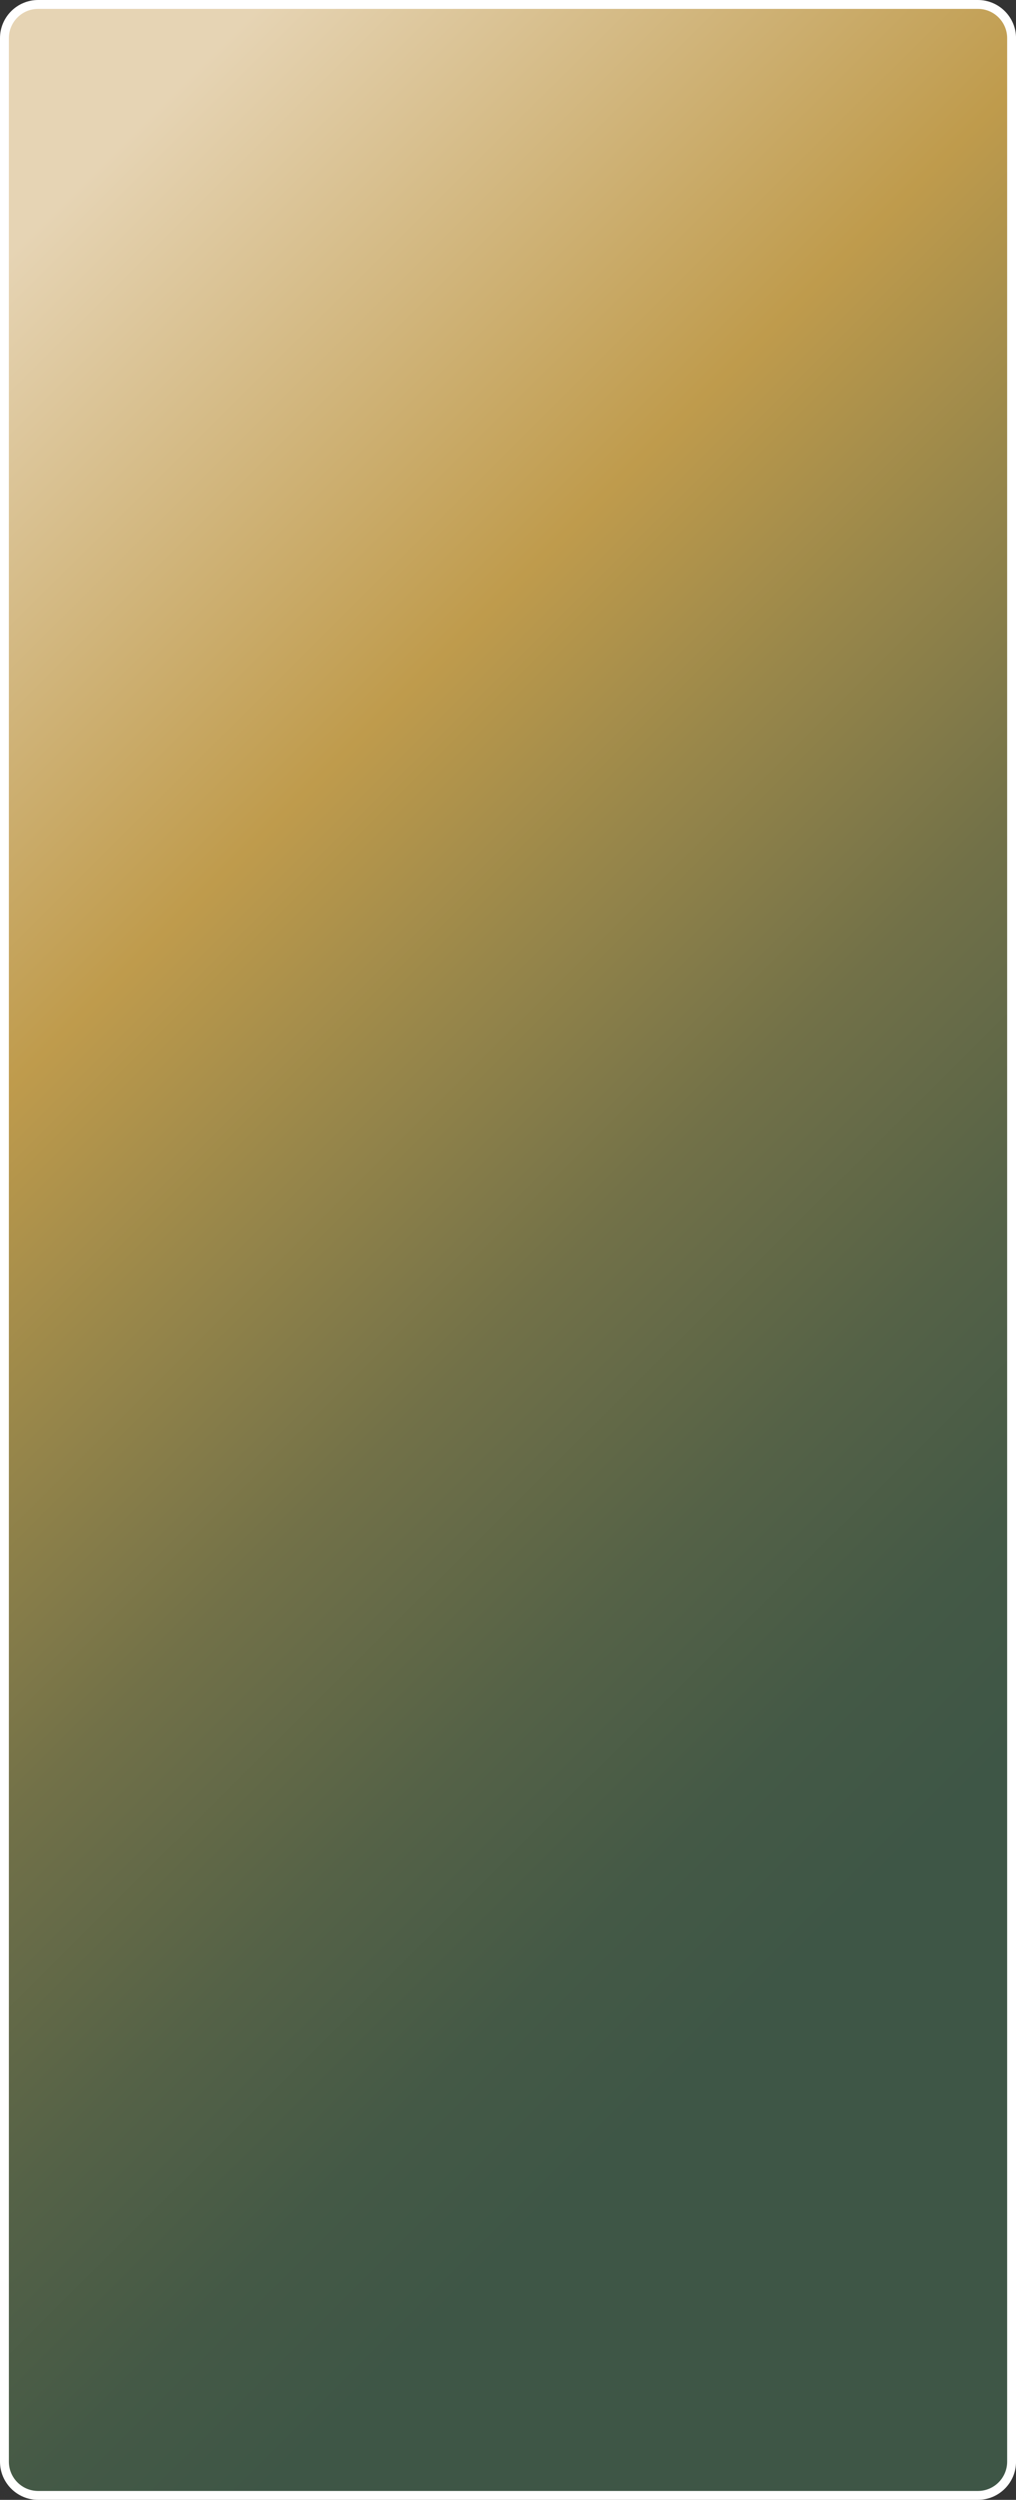
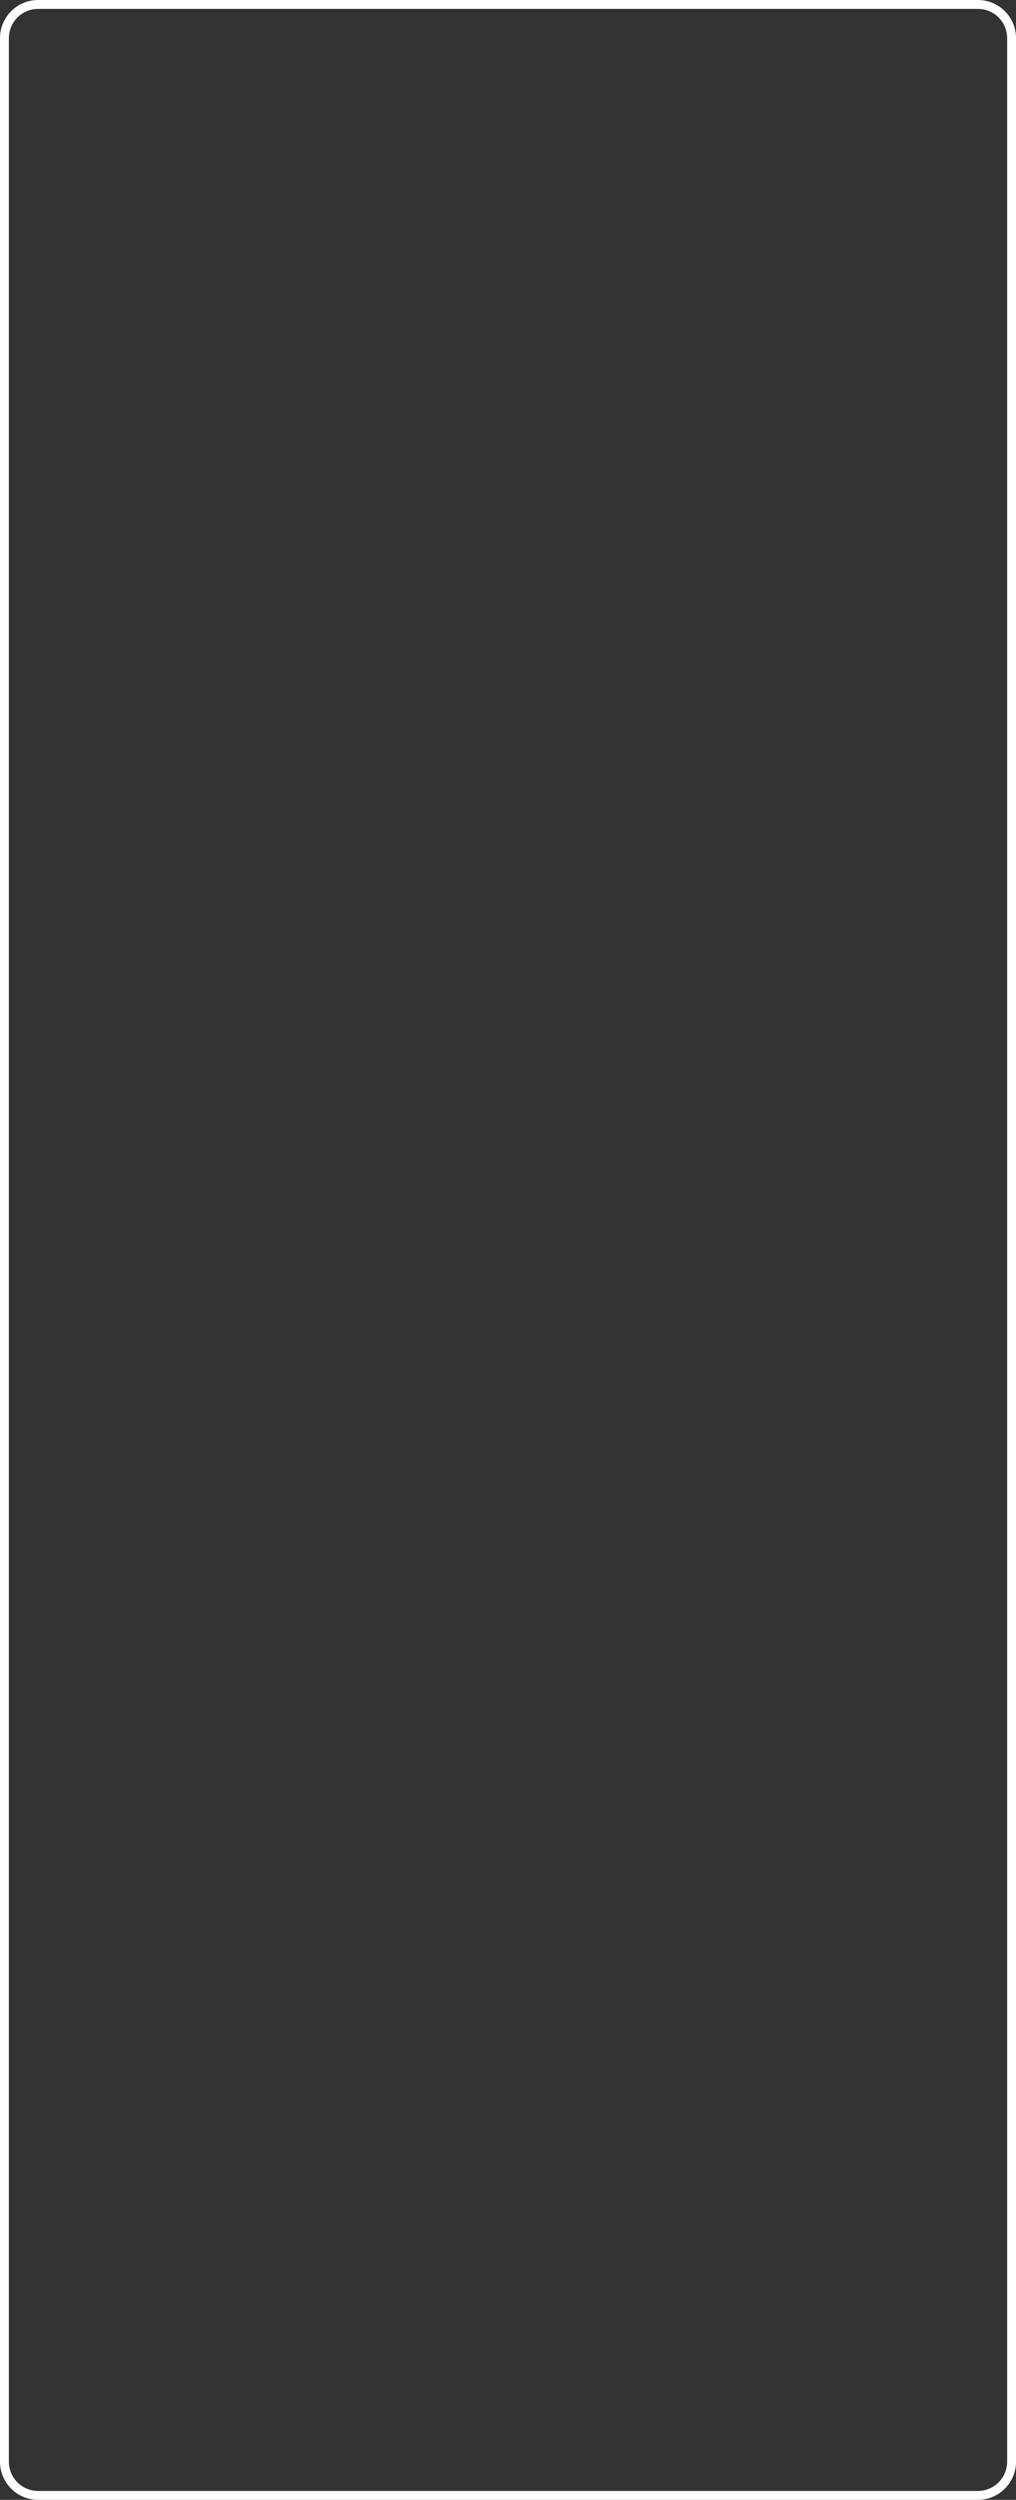
<svg xmlns="http://www.w3.org/2000/svg" width="333" height="819" viewBox="0 0 333 819" fill="none">
  <rect x="0" y="0" width="333" height="819" fill="#333333" stroke="none" />
-   <path d="M320.5 1.456H12.5C6.4 1.456 1.456 6.403 1.456 12.504V806.496C1.456 812.597 6.4 817.544 12.5 817.544H320.5C326.6 817.544 331.544 812.597 331.544 806.496V12.504C331.544 6.403 326.6 1.456 320.5 1.456Z" fill="url(#paint0_linear_285_3224)" />
  <path d="M12.5 819C5.61 819 0 813.389 0 806.496V12.504C0 5.611 5.61 0 12.5 0H320.51C327.4 0 333.01 5.611 333.01 12.504V806.496C333.01 813.389 327.4 819 320.51 819H12.5ZM12.5 2.912C7.211 2.912 2.912 7.213 2.912 12.504V806.496C2.912 811.787 7.211 816.088 12.5 816.088H320.51C325.799 816.088 330.098 811.787 330.098 806.496V12.504C330.098 7.213 325.799 2.912 320.51 2.912H12.5Z" fill="white" />
  <defs>
    <linearGradient id="paint0_linear_285_3224" x1="-119.244" y1="125.158" x2="449.444" y2="696.648" gradientUnits="userSpaceOnUse">
      <stop offset="0.07" stop-color="#E6D4B4" />
      <stop offset="0.31" stop-color="#BF9B4C" />
      <stop offset="0.41" stop-color="#99874A" />
      <stop offset="0.52" stop-color="#727148" />
      <stop offset="0.63" stop-color="#556247" />
      <stop offset="0.72" stop-color="#445946" />
      <stop offset="0.79" stop-color="#3E5646" />
    </linearGradient>
  </defs>
</svg>